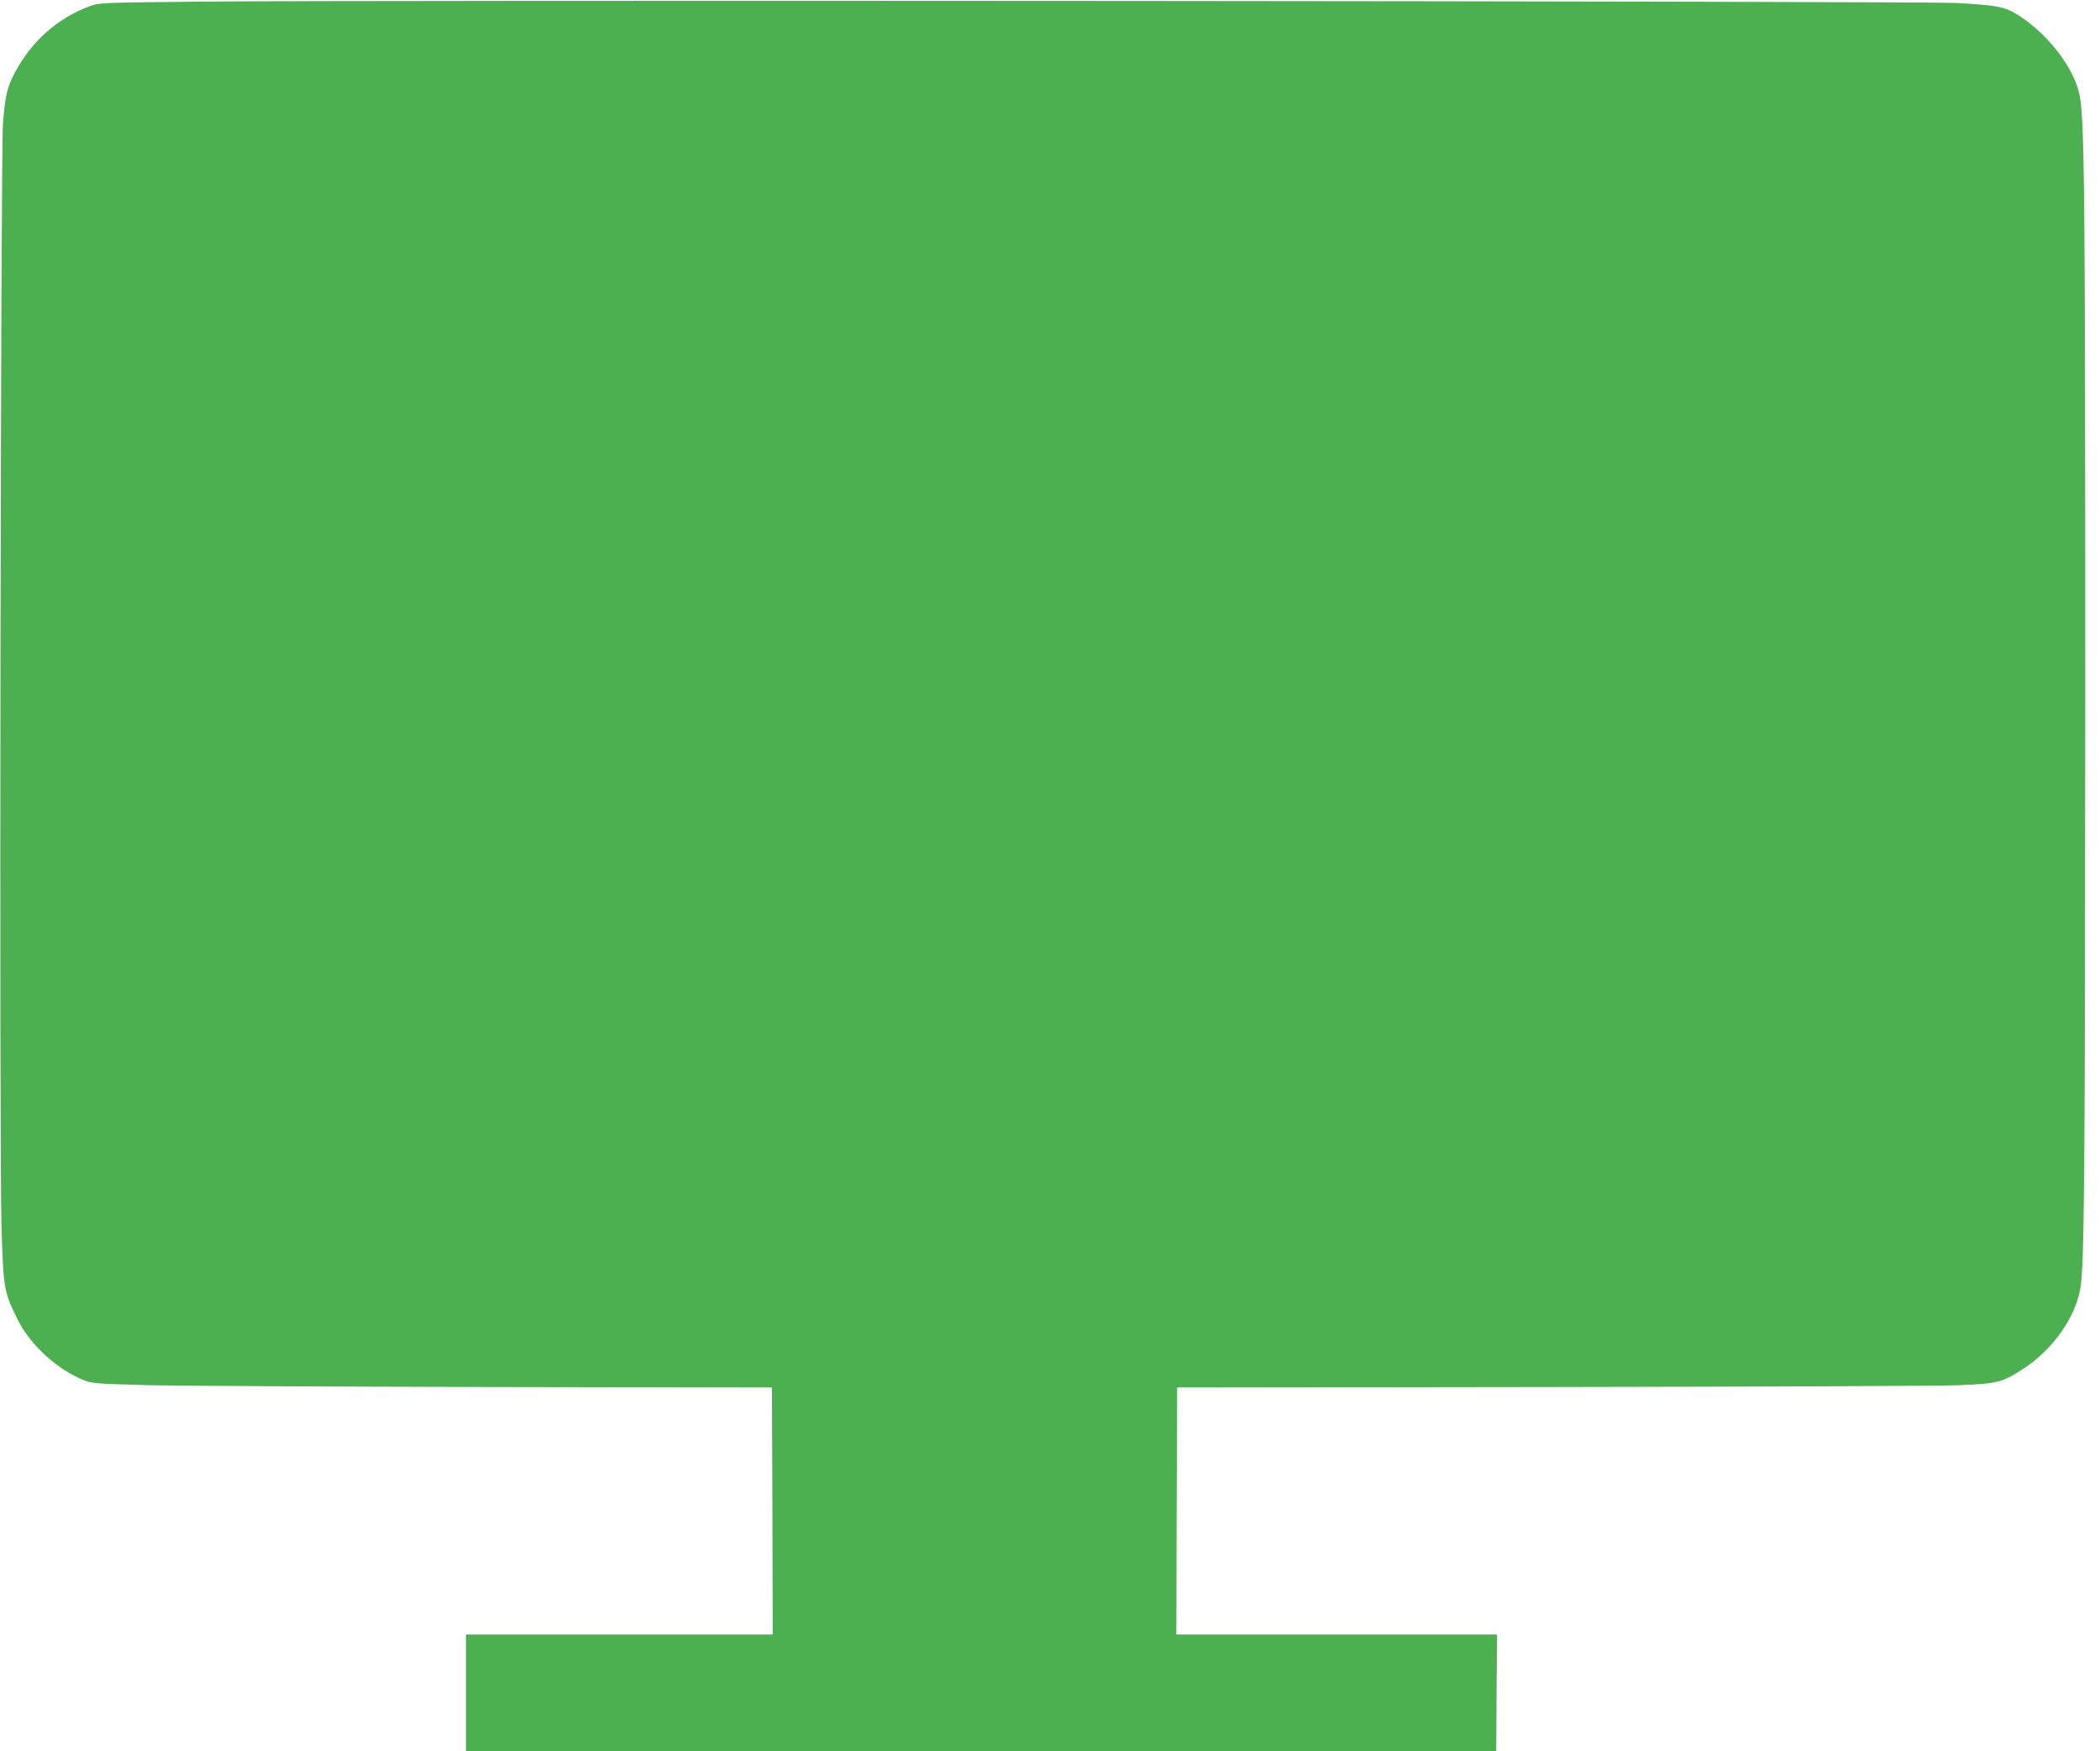
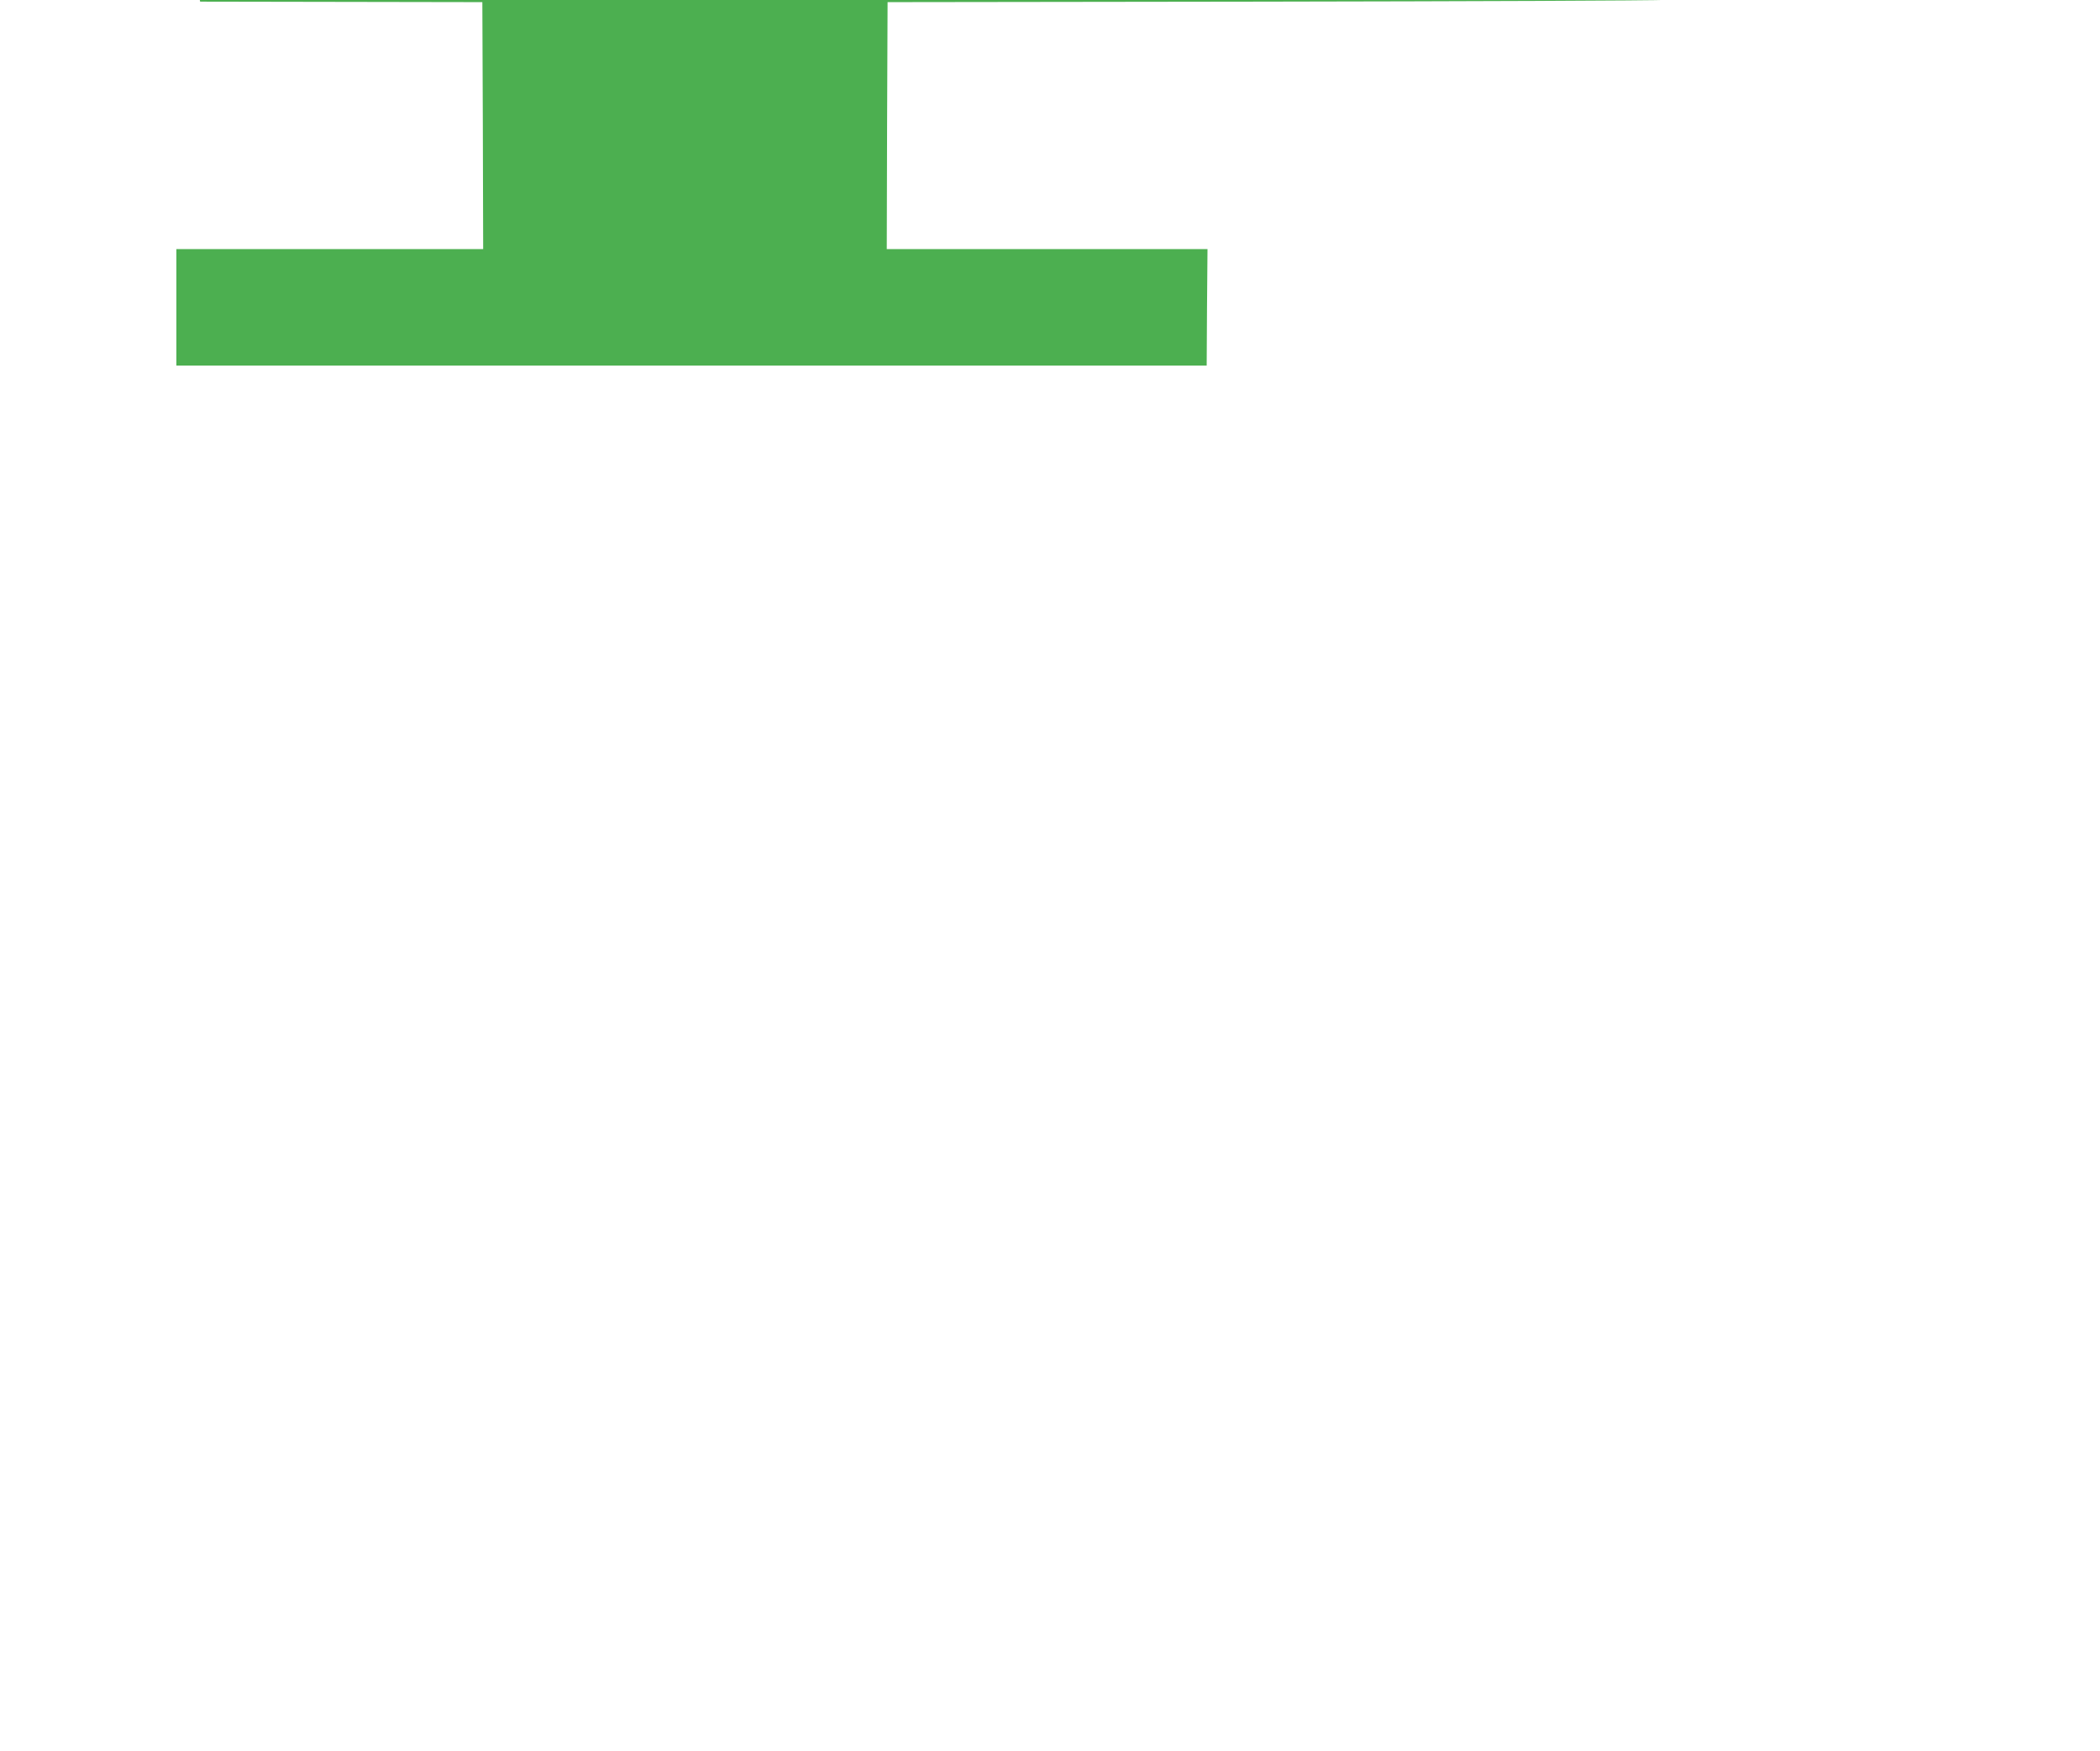
<svg xmlns="http://www.w3.org/2000/svg" version="1.0" width="1280pt" height="1067pt" viewBox="0 0 1280 1067" preserveAspectRatio="xMidYMid meet">
  <g transform="translate(0,1067) scale(0.1,-0.1)" fill="#4caf50" stroke="none">
-     <path d="M1220 10660 c-602 -6 -616 -6 -674 -28 -196 -73 -354 -213 -455 -404 -48 -90 -59 -138 -73 -309 -14 -183 -23 -6260 -9 -6719 11 -380 15 -403 97 -568 77 -157 241 -307 408 -374 46 -18 85 -21 401 -29 193 -4 1124 -9 2070 -11 l1720 -3 3 -752 2 -753 -935 0 -935 0 0 -355 0 -355 3140 0 3140 0 2 355 3 355 -978 0 -977 0 2 753 3 752 2280 3 c1254 2 2372 6 2485 11 234 9 265 17 394 101 177 115 316 311 346 488 25 144 29 682 30 3607 0 3073 -4 3521 -35 3668 -33 160 -184 359 -361 477 -90 59 -133 68 -392 82 -220 11 -9644 19 -10702 8z" />
+     <path d="M1220 10660 l1720 -3 3 -752 2 -753 -935 0 -935 0 0 -355 0 -355 3140 0 3140 0 2 355 3 355 -978 0 -977 0 2 753 3 752 2280 3 c1254 2 2372 6 2485 11 234 9 265 17 394 101 177 115 316 311 346 488 25 144 29 682 30 3607 0 3073 -4 3521 -35 3668 -33 160 -184 359 -361 477 -90 59 -133 68 -392 82 -220 11 -9644 19 -10702 8z" />
  </g>
</svg>